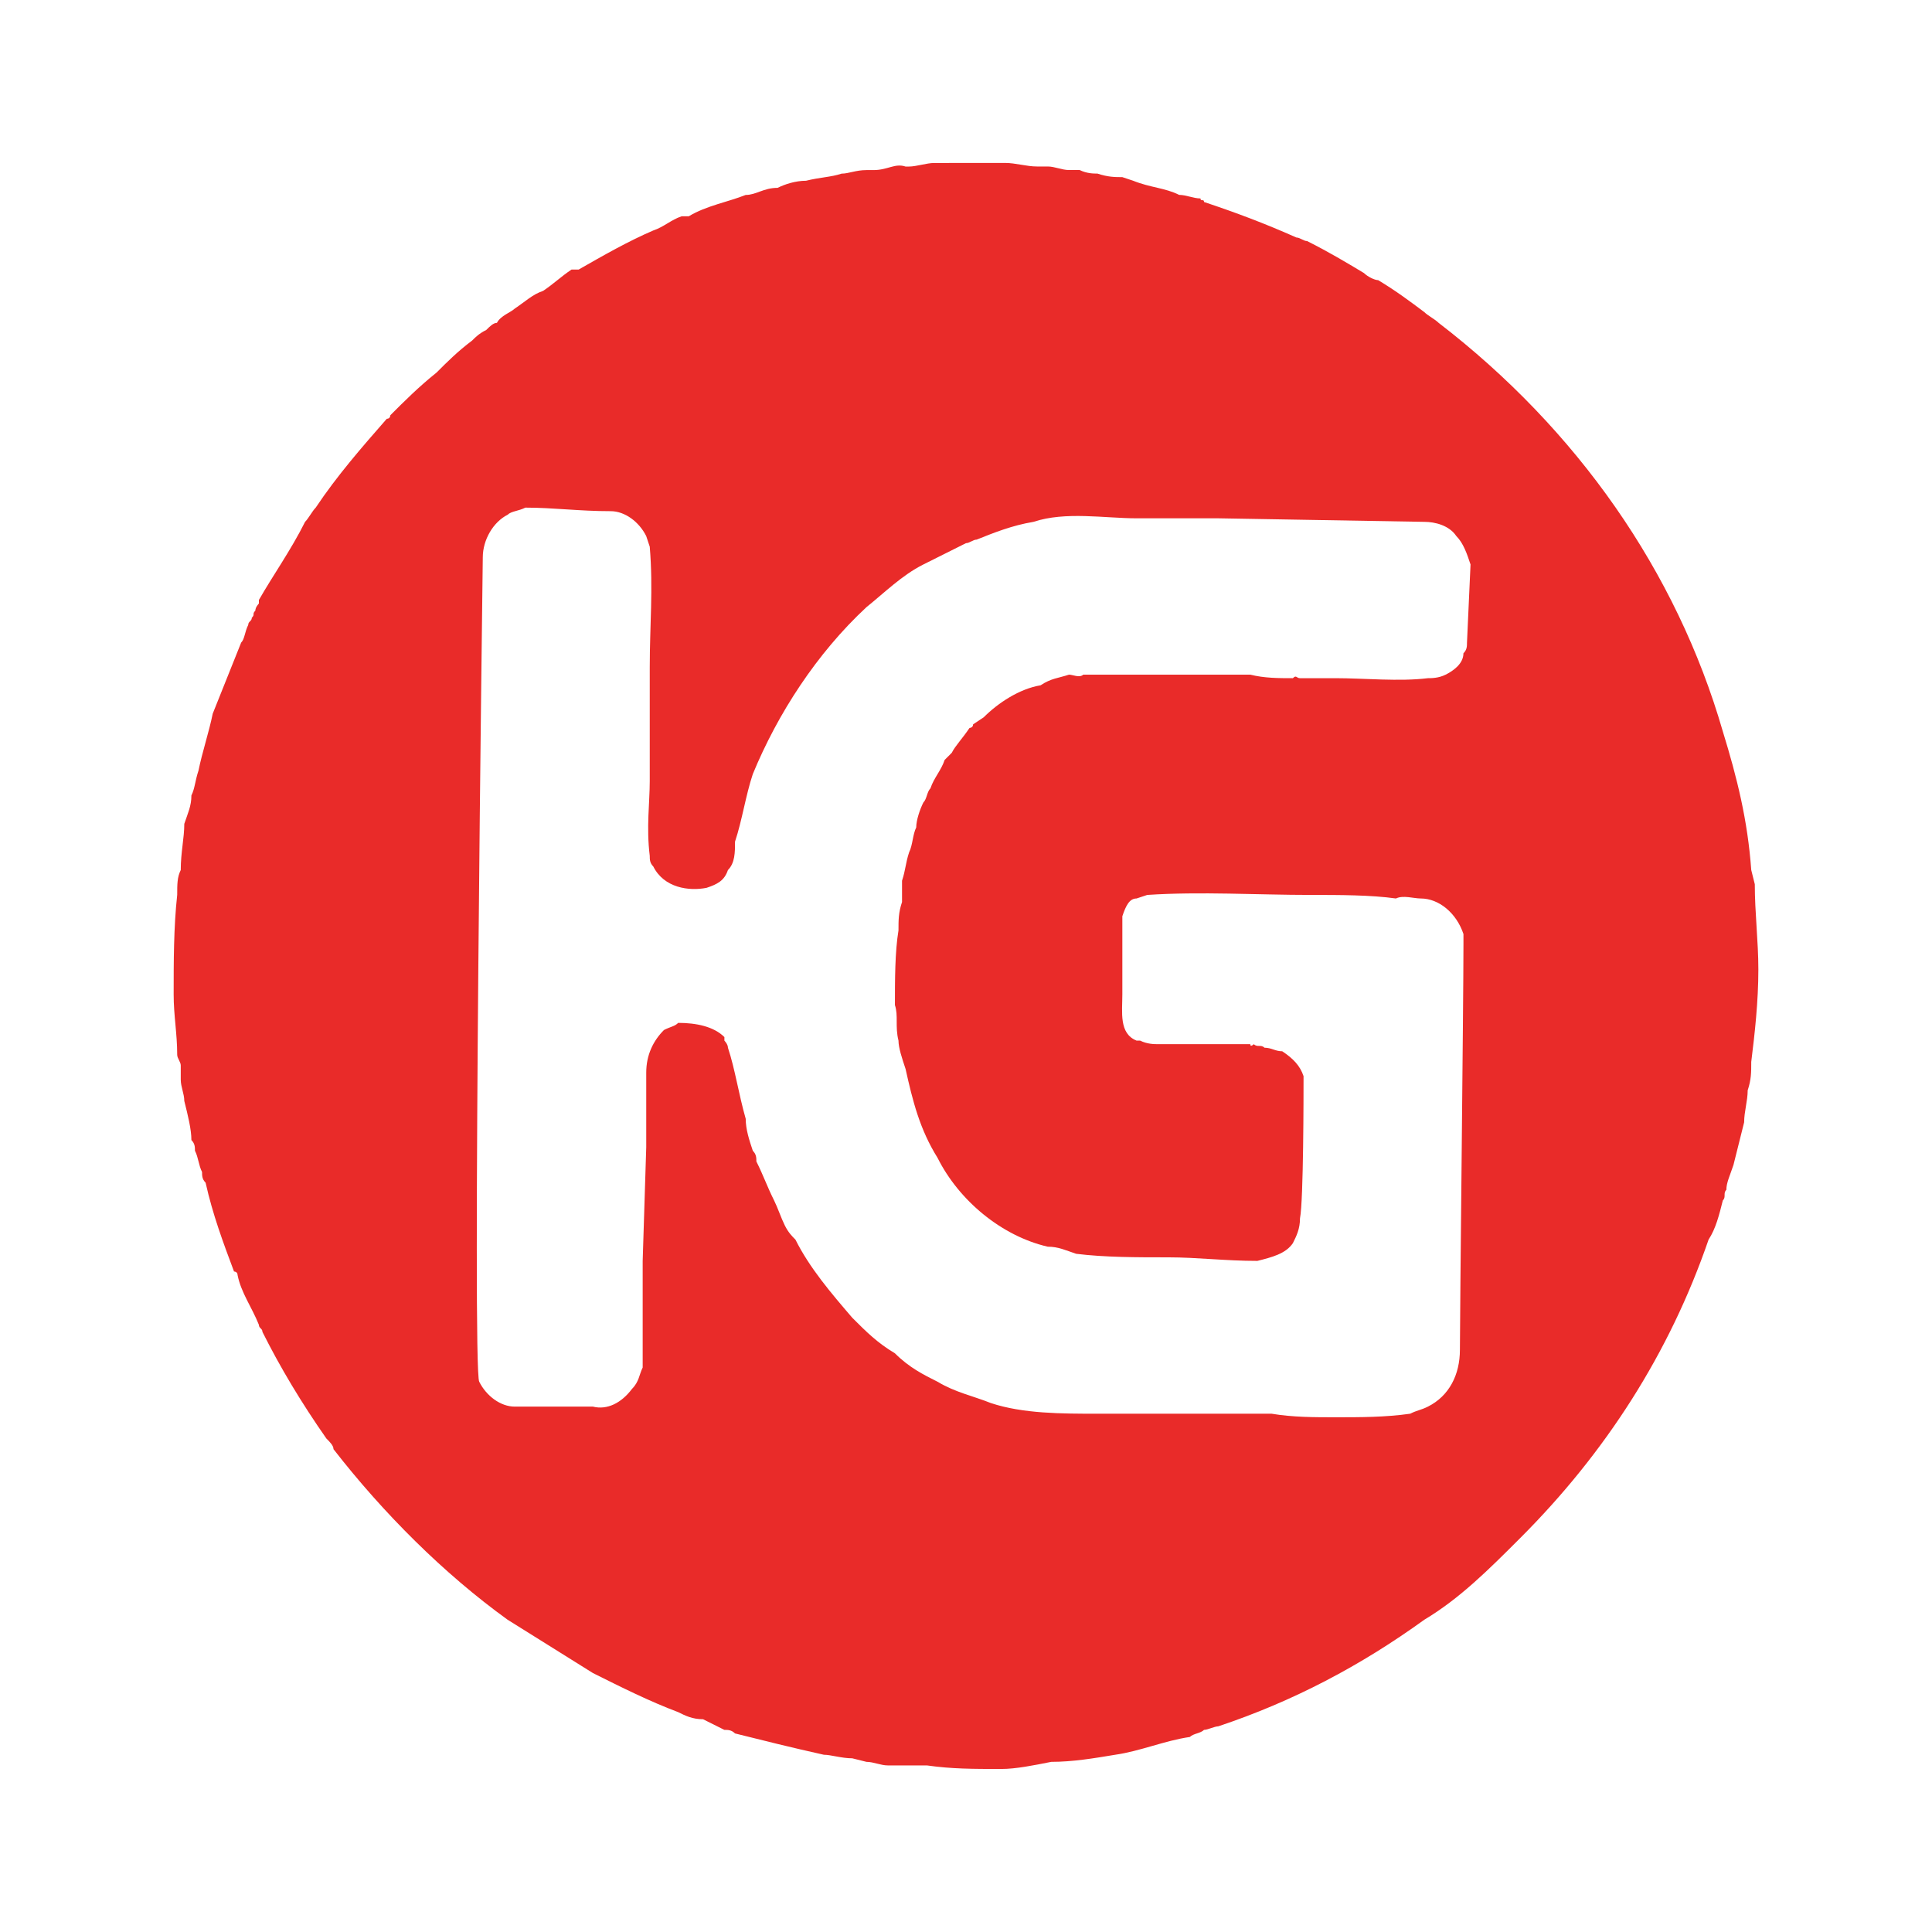
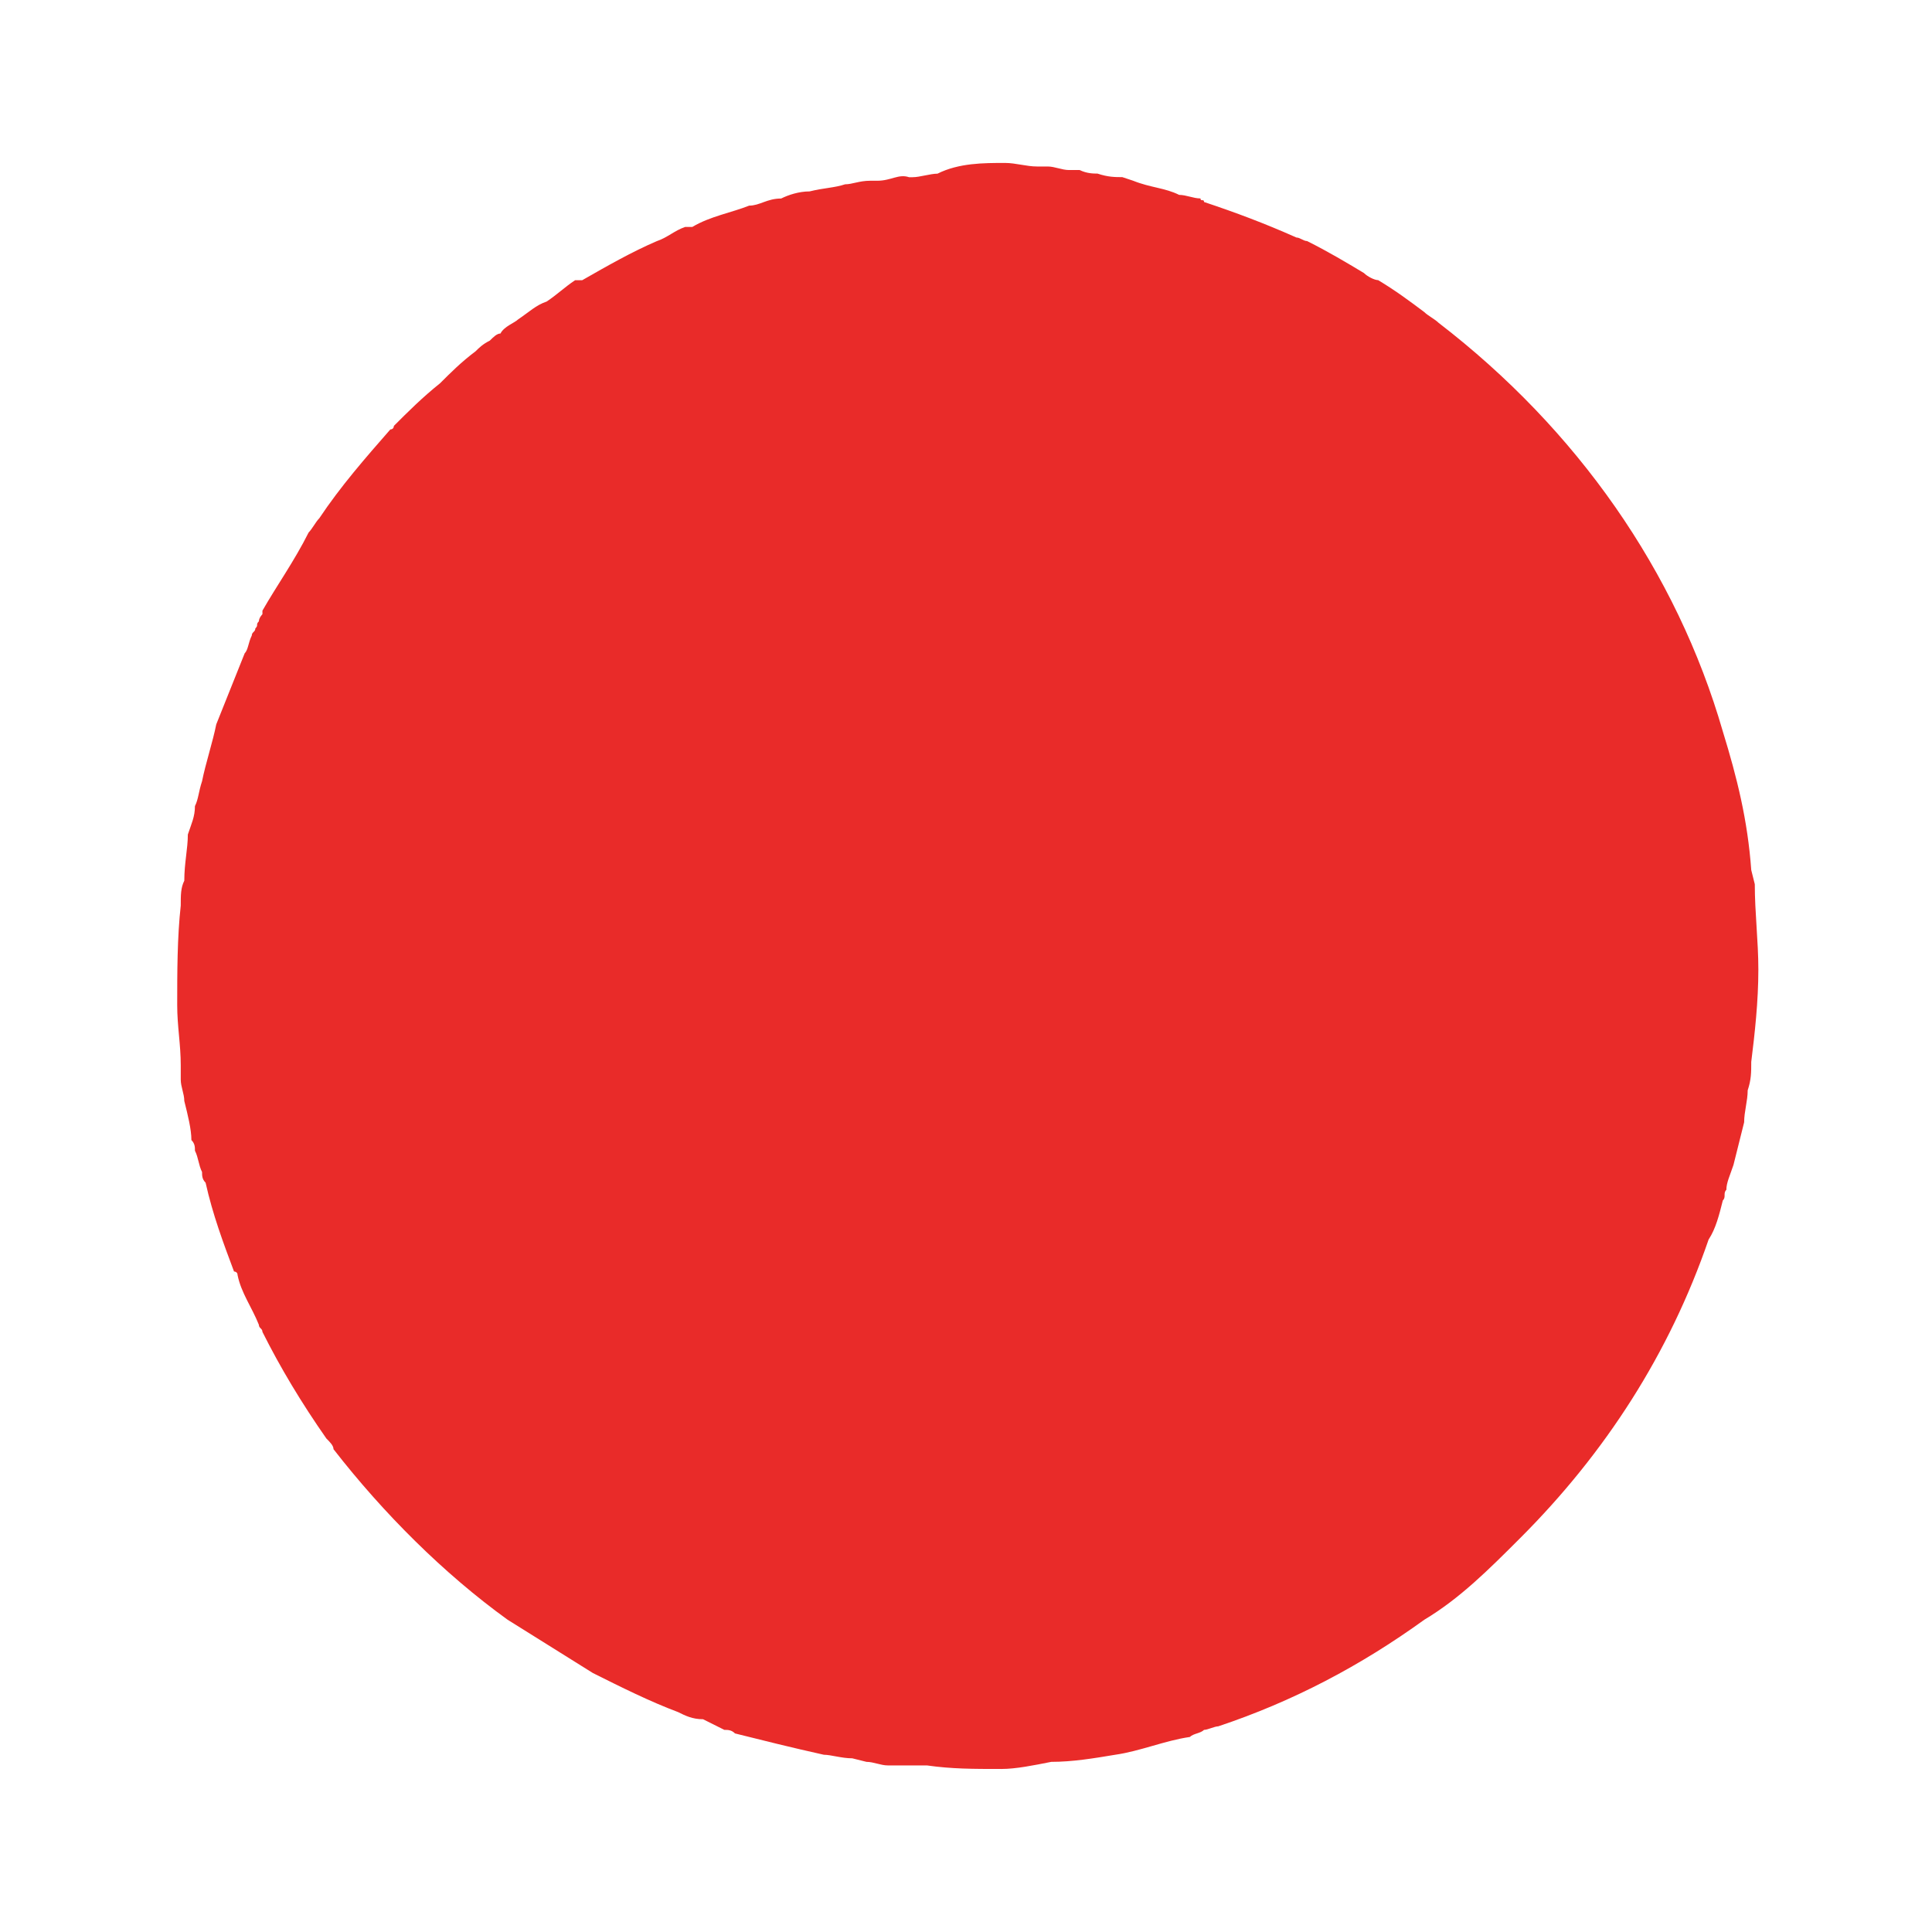
<svg xmlns="http://www.w3.org/2000/svg" version="1.0" id="Layer_1" x="0px" y="0px" width="192.756px" height="192.756px" viewBox="0 0 192.756 192.756" enable-background="new 0 0 192.756 192.756" xml:space="preserve">
  <g>
-     <polygon fill-rule="evenodd" clip-rule="evenodd" fill="#FFFFFF" points="0,0 192.756,0 192.756,192.756 0,192.756 0,0  " />
-     <path fill-rule="evenodd" clip-rule="evenodd" fill="#E92B29" d="M100.277,16.257c1.064,0,2.127,0.354,3.191,0.354   c0.354,0,0.709,0,1.062,0c0.709,0,1.418,0.354,2.127,0.354c0.355,0,0.709,0,1.064,0c0.709,0.354,1.418,0.354,1.773,0.354   c1.062,0.354,1.771,0.354,2.48,0.354l1.064,0.354c1.771,0.709,3.189,0.709,4.607,1.418c0.709,0,1.418,0.354,2.127,0.354   c0,0.354,0.355,0,0.355,0.354c3.191,1.064,6.025,2.127,9.217,3.545c0.355,0,0.709,0.354,1.064,0.354   c2.127,1.063,3.898,2.127,5.672,3.19c0.354,0.355,1.062,0.709,1.418,0.709c1.771,1.064,3.191,2.127,4.609,3.191   c0.354,0.354,1.062,0.709,1.418,1.064c13.826,10.635,23.752,24.815,28.361,40.769c1.418,4.608,2.48,8.862,2.836,13.826l0.354,1.418   c0,2.836,0.355,5.672,0.355,8.508c0,3.191-0.355,6.381-0.709,9.217c0,1.064,0,1.773-0.355,2.836c0,1.064-0.354,2.127-0.354,3.191   c-0.355,1.418-0.709,2.836-1.064,4.254c-0.354,1.064-0.709,1.773-0.709,2.482c-0.354,0.354,0,0.709-0.354,1.062   c-0.355,1.418-0.709,2.836-1.418,3.9c-3.9,11.344-10.281,21.271-18.791,29.779c-3.189,3.189-6.025,6.027-9.57,8.152   c-6.381,4.609-13.117,8.154-20.562,10.637c-0.355,0-1.064,0.354-1.418,0.354c-0.355,0.355-1.064,0.355-1.418,0.709   c-2.482,0.355-4.963,1.42-7.445,1.773c-2.127,0.355-4.254,0.709-6.381,0.709c-1.773,0.355-3.545,0.709-4.963,0.709   c-2.837,0-4.964,0-7.445-0.354c-1.418,0-2.836,0-3.899,0c-0.709,0-1.418-0.355-2.127-0.355l-1.418-0.354   c-1.063,0-2.127-0.355-2.836-0.355c-3.191-0.709-6.027-1.418-8.863-2.127c-0.354-0.355-0.709-0.355-1.063-0.355   c-0.709-0.354-1.418-0.709-2.127-1.062c-1.063,0-1.773-0.355-2.482-0.709c-2.836-1.064-5.672-2.482-8.508-3.9   c-2.836-1.771-5.672-3.545-8.508-5.318c-6.381-4.607-12.408-10.635-17.371-17.016c0-0.354-0.354-0.709-0.709-1.062   c-2.481-3.547-4.609-7.092-6.381-10.637c0-0.354-0.354-0.354-0.354-0.709c-0.709-1.773-1.772-3.189-2.127-4.963   c0-0.355-0.354-0.355-0.354-0.355c-1.063-2.836-2.127-5.672-2.836-8.861c-0.354-0.355-0.354-0.709-0.354-1.064   c-0.354-0.709-0.354-1.418-0.709-2.127c0-0.354,0-0.709-0.354-1.062c0-1.064-0.354-2.482-0.709-3.9   c0-0.709-0.354-1.418-0.354-2.127v-1.418c0-0.355-0.354-0.709-0.354-1.064c0-2.127-0.354-3.898-0.354-6.027   c0-3.19,0-6.735,0.354-9.925c0-1.063,0-1.772,0.354-2.481c0-1.773,0.354-3.191,0.354-4.609c0.354-1.063,0.709-1.773,0.709-2.836   c0.354-0.708,0.354-1.417,0.709-2.481c0.354-1.772,1.063-3.899,1.417-5.672c0.709-1.772,1.418-3.545,2.127-5.317l0.709-1.772   c0.354-0.355,0.354-1.064,0.709-1.773c0-0.354,0.354-0.354,0.354-0.709c0.354-0.354,0-0.354,0.354-0.709   c0-0.354,0.354-0.709,0.354-0.709v-0.354c1.418-2.482,3.19-4.963,4.609-7.799c0.354-0.354,0.709-1.063,1.063-1.418   c2.127-3.191,4.608-6.027,7.09-8.863c0.354,0,0.354-0.355,0.354-0.355c1.418-1.417,2.836-2.836,4.608-4.254l0,0   c1.063-1.064,2.127-2.127,3.545-3.191c0.355-0.354,0.709-0.709,1.418-1.063c0.354-0.354,0.709-0.708,1.063-0.708   c0.354-0.709,1.418-1.064,1.772-1.418c1.063-0.709,1.773-1.418,2.836-1.772c1.063-0.709,1.772-1.418,2.836-2.127   c0.354,0,0.354,0,0.709,0c2.481-1.418,4.963-2.836,7.445-3.899c1.064-0.355,1.773-1.063,2.836-1.418c0.354,0,0.354,0,0.709,0   c1.772-1.063,3.899-1.418,5.672-2.126c1.063,0,1.772-0.709,3.19-0.709c0.709-0.355,1.772-0.709,2.836-0.709   c1.418-0.354,2.481-0.354,3.545-0.709c0.709,0,1.418-0.354,2.481-0.354h0.709c1.418,0,2.127-0.709,3.191-0.354h0.354   c0.709,0,1.773-0.354,2.482-0.354C95.669,16.257,98.15,16.257,100.277,16.257L100.277,16.257z" />
-     <path fill-rule="evenodd" clip-rule="evenodd" fill="#FFFFFF" d="M60.927,51c1.418,0,2.836,1.063,3.545,2.481l0.354,1.064   c0.354,4.254,0,7.799,0,12.053v11.345c0,2.126-0.354,4.608,0,7.444c0,0.355,0,0.709,0.354,1.064   c1.064,2.127,3.545,2.481,5.318,2.127c1.063-0.354,1.772-0.709,2.127-1.772c0.709-0.709,0.709-1.773,0.709-2.836   c0.709-2.127,1.064-4.609,1.773-6.736c2.481-6.027,6.381-12.053,11.344-16.662c1.772-1.418,3.545-3.191,5.672-4.254l0,0   c1.418-0.709,2.836-1.418,4.254-2.127c0.355,0,0.709-0.354,1.064-0.354c1.773-0.709,3.544-1.418,5.671-1.772   c3.191-1.063,7.092-0.354,10.281-0.354c2.836,0,5.318,0,8.154,0l20.562,0.354c1.062,0,2.48,0.354,3.189,1.418   c0.709,0.709,1.064,1.772,1.418,2.836l-0.354,7.8c0,0.354,0,0.708-0.355,1.063c0,1.063-1.062,1.772-1.771,2.127   s-1.418,0.354-1.773,0.354c-2.836,0.354-6.381,0-9.217,0c-1.064,0-2.482,0-3.545,0c-0.355,0-0.355-0.354-0.709,0   c-1.418,0-2.838,0-4.254-0.354c-5.674,0-10.99,0-16.662,0c-0.355,0.354-1.064,0-1.42,0c-1.062,0.354-1.771,0.354-2.836,1.063   c-2.127,0.354-4.254,1.772-5.672,3.19l-1.063,0.709c0,0.354-0.354,0.354-0.354,0.354c-0.709,1.063-1.418,1.773-1.773,2.482   c-0.354,0.354-0.354,0.354-0.709,0.709c-0.354,1.063-1.063,1.772-1.418,2.836c-0.354,0.354-0.354,1.063-0.709,1.417   c-0.355,0.709-0.709,1.772-0.709,2.481c-0.354,0.709-0.354,1.773-0.709,2.482c-0.354,1.063-0.354,1.773-0.708,2.836   c0,0.709,0,1.418,0,2.127c-0.354,1.063-0.354,1.772-0.354,2.836c-0.355,2.127-0.355,4.964-0.355,7.445   c0.355,1.064,0,2.127,0.355,3.545c0,0.709,0.354,1.773,0.709,2.836c0.709,3.191,1.417,6.027,3.19,8.863   c2.127,4.254,6.382,7.799,10.989,8.863c1.064,0,1.773,0.354,2.836,0.709c2.838,0.354,6.027,0.354,9.219,0.354   c2.836,0,5.672,0.355,8.863,0.355c1.418-0.355,2.836-0.709,3.545-1.773c0.354-0.709,0.709-1.418,0.709-2.48   c0.354-1.773,0.354-12.408,0.354-14.182c-0.354-1.062-1.062-1.771-2.127-2.48c-0.709,0-1.062-0.355-1.773-0.355   c-0.354-0.354-0.707,0-1.062-0.354c0,0-0.354,0.354-0.354,0c-3.191,0-6.027,0-9.219,0c-0.354,0-1.062,0-1.771-0.355h-0.355   c-1.771-0.709-1.418-2.836-1.418-4.609c0-2.835,0-5.317,0-7.798c0.355-1.063,0.709-1.772,1.418-1.772l1.064-0.354   c5.316-0.354,10.99,0,16.307,0c2.836,0,6.027,0,8.508,0.354c0.711-0.354,1.773,0,2.482,0c1.773,0,3.545,1.418,4.254,3.545v1.063   c0,5.673-0.354,36.515-0.354,40.416c0,2.48-1.064,4.607-3.191,5.672c-0.709,0.354-1.062,0.354-1.771,0.709   c-2.482,0.354-4.963,0.354-7.445,0.354c-2.127,0-4.254,0-6.381-0.354h-11.346h-0.354c-2.127,0-3.9,0-5.672,0   c-3.547,0-7.445,0-10.637-1.064c-1.772-0.709-3.545-1.062-5.317-2.127c-1.418-0.709-2.836-1.418-4.254-2.836   c-1.772-1.062-2.836-2.127-4.254-3.545c-2.127-2.48-4.254-4.963-5.672-7.799c-0.354-0.355-0.709-0.709-1.063-1.418   s-0.709-1.773-1.063-2.482c-0.709-1.418-1.063-2.48-1.772-3.9c0-0.354,0-0.709-0.354-1.062c-0.355-1.062-0.709-2.127-0.709-3.191   c-0.709-2.48-1.064-4.963-1.773-7.09c0-0.354-0.354-0.709-0.354-0.709v-0.354c-1.063-1.064-2.836-1.418-4.609-1.418   c-0.354,0.354-0.708,0.354-1.417,0.709c-1.064,1.062-1.772,2.48-1.772,4.254v0.354v7.092l-0.355,11.344v3.191v7.443   c-0.354,0.709-0.354,1.418-1.063,2.127c-1.063,1.418-2.482,2.127-3.9,1.773h-0.354c-2.127,0-4.963,0-7.445,0   c-1.418,0-2.836-1.064-3.545-2.482c-0.709-1.062,0.354-82.247,0.354-82.247c0-1.772,1.063-3.545,2.481-4.254   C51,51,51.709,51,52.418,50.646C55.254,50.646,57.736,51,60.927,51L60.927,51z" />
+     <path fill-rule="evenodd" clip-rule="evenodd" fill="#E92B29" d="M100.277,16.257c1.064,0,2.127,0.354,3.191,0.354   c0.354,0,0.709,0,1.062,0c0.709,0,1.418,0.354,2.127,0.354c0.355,0,0.709,0,1.064,0c0.709,0.354,1.418,0.354,1.773,0.354   c1.062,0.354,1.771,0.354,2.48,0.354l1.064,0.354c1.771,0.709,3.189,0.709,4.607,1.418c0.709,0,1.418,0.354,2.127,0.354   c0,0.354,0.355,0,0.355,0.354c3.191,1.064,6.025,2.127,9.217,3.545c0.355,0,0.709,0.354,1.064,0.354   c2.127,1.063,3.898,2.127,5.672,3.19c0.354,0.355,1.062,0.709,1.418,0.709c1.771,1.064,3.191,2.127,4.609,3.191   c0.354,0.354,1.062,0.709,1.418,1.064c13.826,10.635,23.752,24.815,28.361,40.769c1.418,4.608,2.48,8.862,2.836,13.826l0.354,1.418   c0,2.836,0.355,5.672,0.355,8.508c0,3.191-0.355,6.381-0.709,9.217c0,1.064,0,1.773-0.355,2.836c0,1.064-0.354,2.127-0.354,3.191   c-0.355,1.418-0.709,2.836-1.064,4.254c-0.354,1.064-0.709,1.773-0.709,2.482c-0.354,0.354,0,0.709-0.354,1.062   c-0.355,1.418-0.709,2.836-1.418,3.9c-3.9,11.344-10.281,21.271-18.791,29.779c-3.189,3.189-6.025,6.027-9.57,8.152   c-6.381,4.609-13.117,8.154-20.562,10.637c-0.355,0-1.064,0.354-1.418,0.354c-0.355,0.355-1.064,0.355-1.418,0.709   c-2.482,0.355-4.963,1.42-7.445,1.773c-2.127,0.355-4.254,0.709-6.381,0.709c-1.773,0.355-3.545,0.709-4.963,0.709   c-2.837,0-4.964,0-7.445-0.354c-1.418,0-2.836,0-3.899,0c-0.709,0-1.418-0.355-2.127-0.355l-1.418-0.354   c-1.063,0-2.127-0.355-2.836-0.355c-3.191-0.709-6.027-1.418-8.863-2.127c-0.354-0.355-0.709-0.355-1.063-0.355   c-0.709-0.354-1.418-0.709-2.127-1.062c-1.063,0-1.773-0.355-2.482-0.709c-2.836-1.064-5.672-2.482-8.508-3.9   c-2.836-1.771-5.672-3.545-8.508-5.318c-6.381-4.607-12.408-10.635-17.371-17.016c0-0.354-0.354-0.709-0.709-1.062   c-2.481-3.547-4.609-7.092-6.381-10.637c0-0.354-0.354-0.354-0.354-0.709c-0.709-1.773-1.772-3.189-2.127-4.963   c0-0.355-0.354-0.355-0.354-0.355c-1.063-2.836-2.127-5.672-2.836-8.861c-0.354-0.355-0.354-0.709-0.354-1.064   c-0.354-0.709-0.354-1.418-0.709-2.127c0-0.354,0-0.709-0.354-1.062c0-1.064-0.354-2.482-0.709-3.9   c0-0.709-0.354-1.418-0.354-2.127v-1.418c0-2.127-0.354-3.898-0.354-6.027   c0-3.19,0-6.735,0.354-9.925c0-1.063,0-1.772,0.354-2.481c0-1.773,0.354-3.191,0.354-4.609c0.354-1.063,0.709-1.773,0.709-2.836   c0.354-0.708,0.354-1.417,0.709-2.481c0.354-1.772,1.063-3.899,1.417-5.672c0.709-1.772,1.418-3.545,2.127-5.317l0.709-1.772   c0.354-0.355,0.354-1.064,0.709-1.773c0-0.354,0.354-0.354,0.354-0.709c0.354-0.354,0-0.354,0.354-0.709   c0-0.354,0.354-0.709,0.354-0.709v-0.354c1.418-2.482,3.19-4.963,4.609-7.799c0.354-0.354,0.709-1.063,1.063-1.418   c2.127-3.191,4.608-6.027,7.09-8.863c0.354,0,0.354-0.355,0.354-0.355c1.418-1.417,2.836-2.836,4.608-4.254l0,0   c1.063-1.064,2.127-2.127,3.545-3.191c0.355-0.354,0.709-0.709,1.418-1.063c0.354-0.354,0.709-0.708,1.063-0.708   c0.354-0.709,1.418-1.064,1.772-1.418c1.063-0.709,1.773-1.418,2.836-1.772c1.063-0.709,1.772-1.418,2.836-2.127   c0.354,0,0.354,0,0.709,0c2.481-1.418,4.963-2.836,7.445-3.899c1.064-0.355,1.773-1.063,2.836-1.418c0.354,0,0.354,0,0.709,0   c1.772-1.063,3.899-1.418,5.672-2.126c1.063,0,1.772-0.709,3.19-0.709c0.709-0.355,1.772-0.709,2.836-0.709   c1.418-0.354,2.481-0.354,3.545-0.709c0.709,0,1.418-0.354,2.481-0.354h0.709c1.418,0,2.127-0.709,3.191-0.354h0.354   c0.709,0,1.773-0.354,2.482-0.354C95.669,16.257,98.15,16.257,100.277,16.257L100.277,16.257z" />
  </g>
</svg>